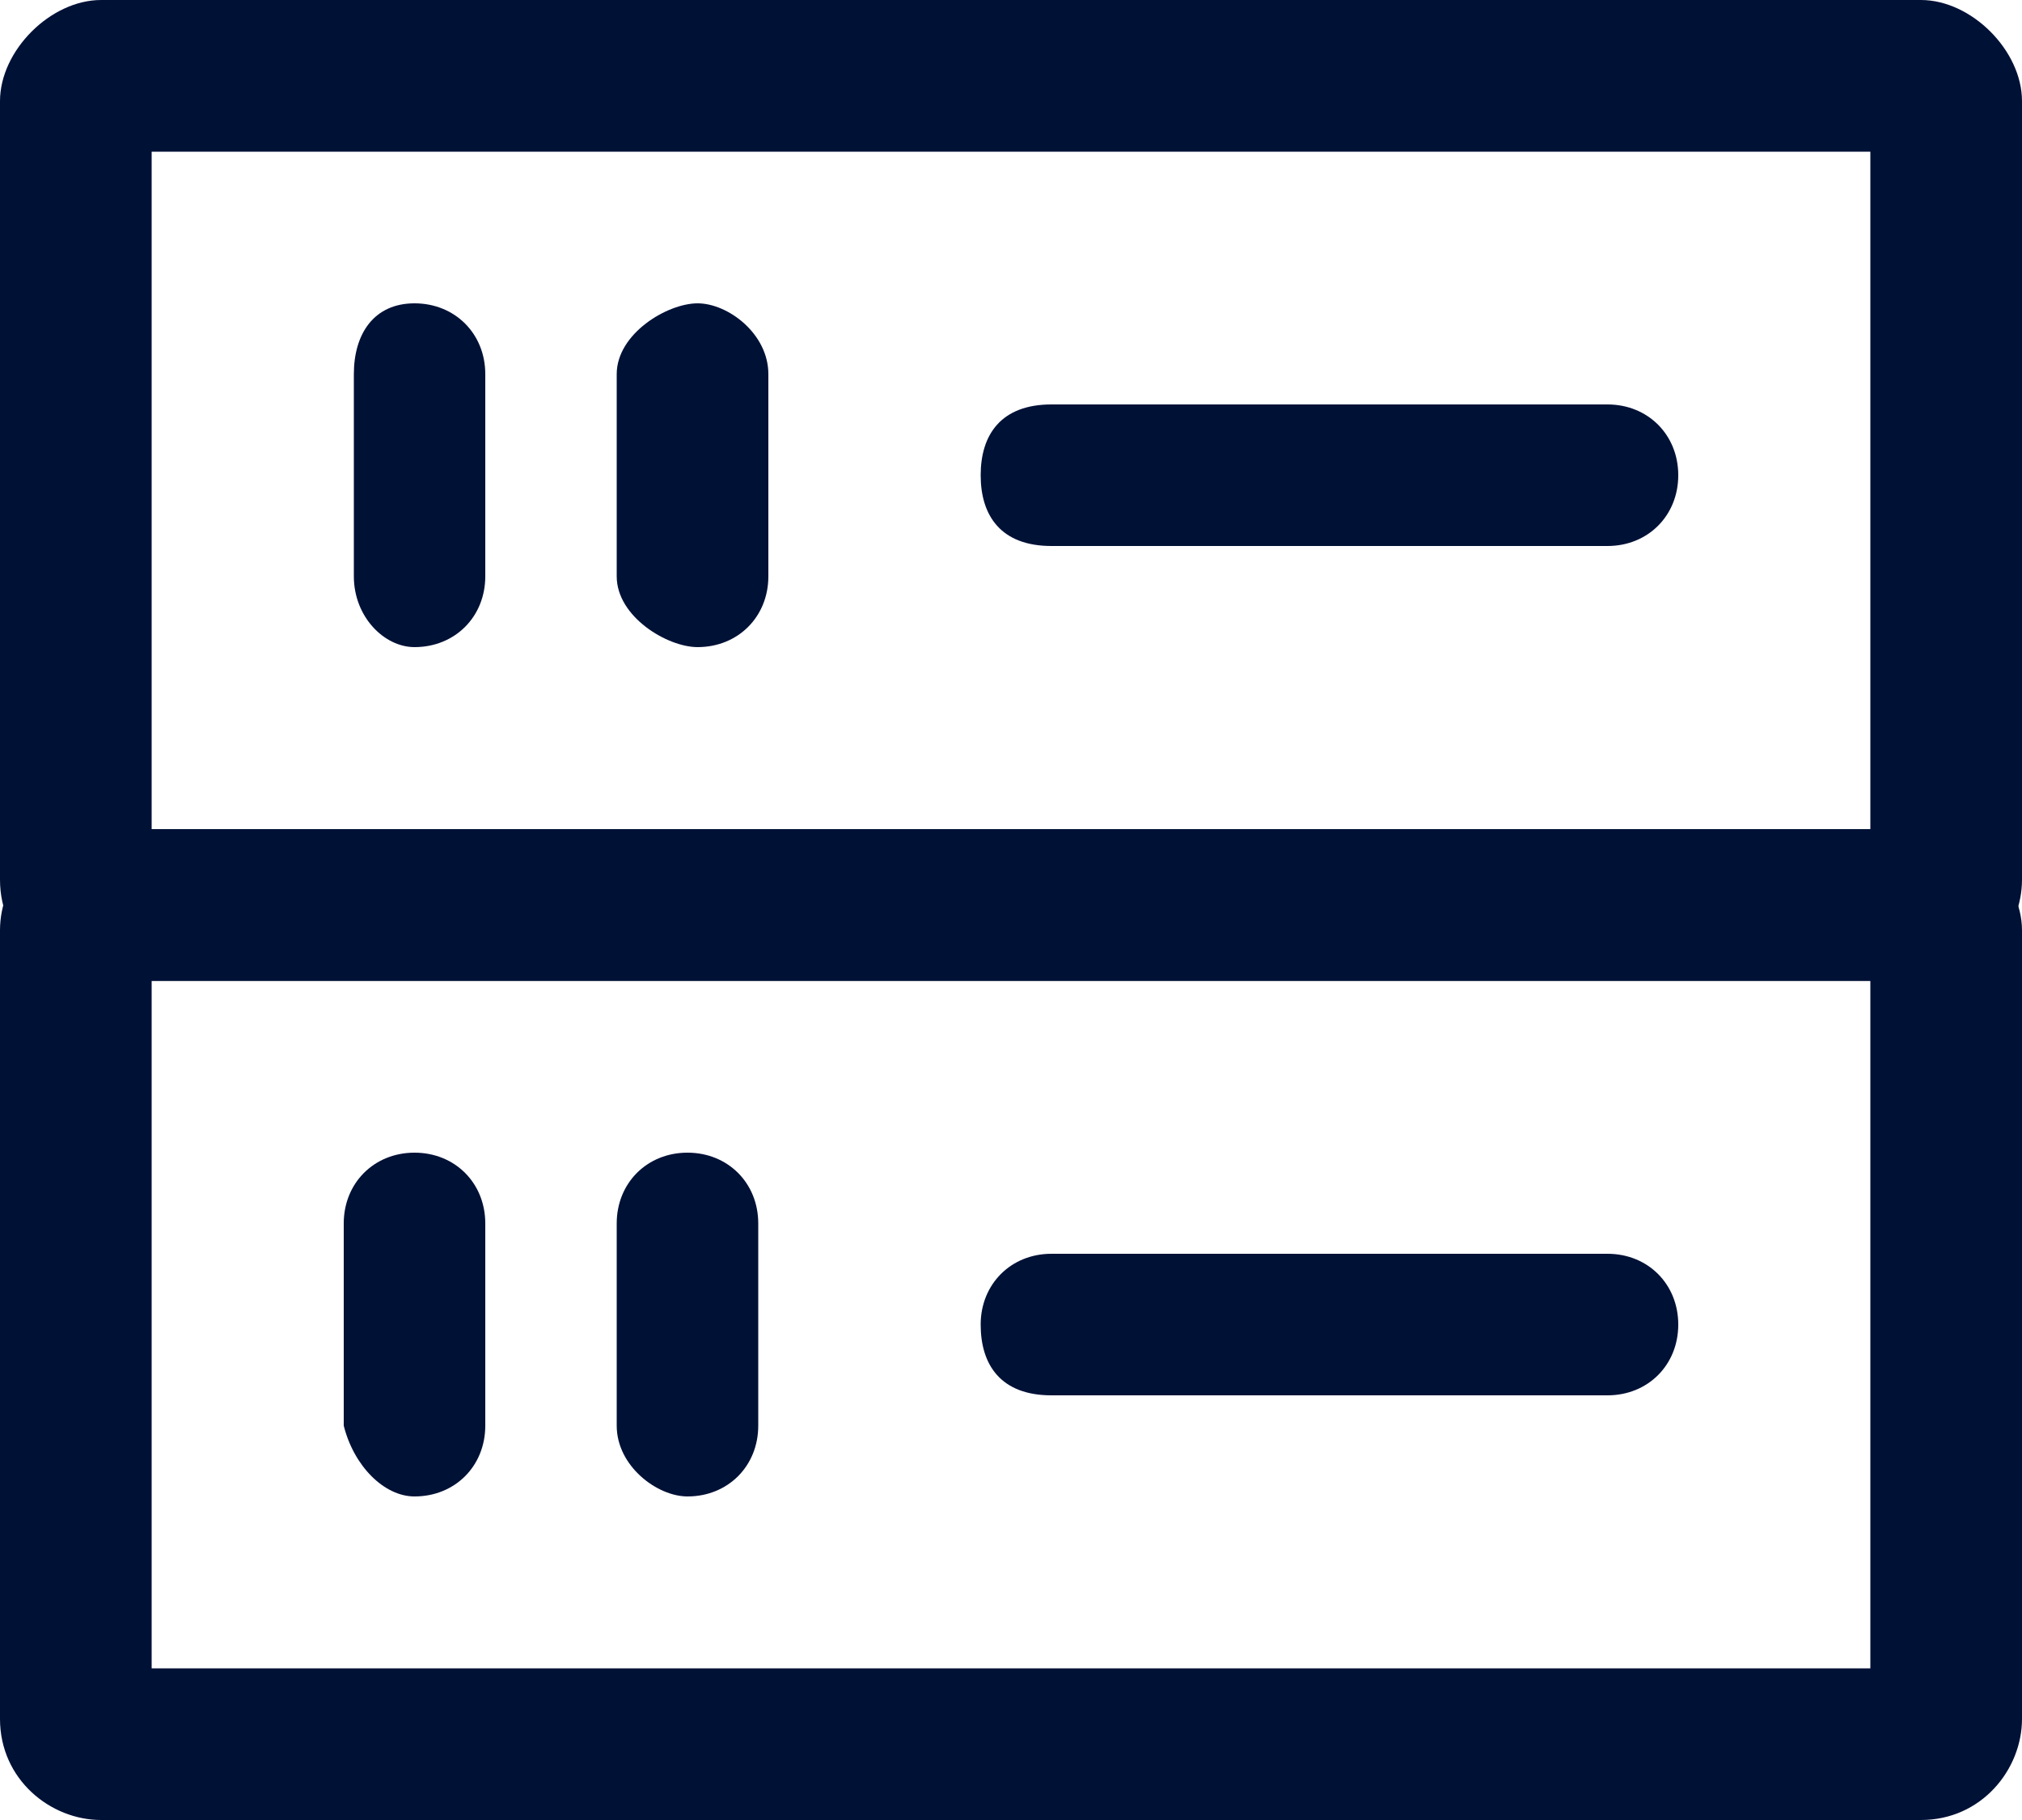
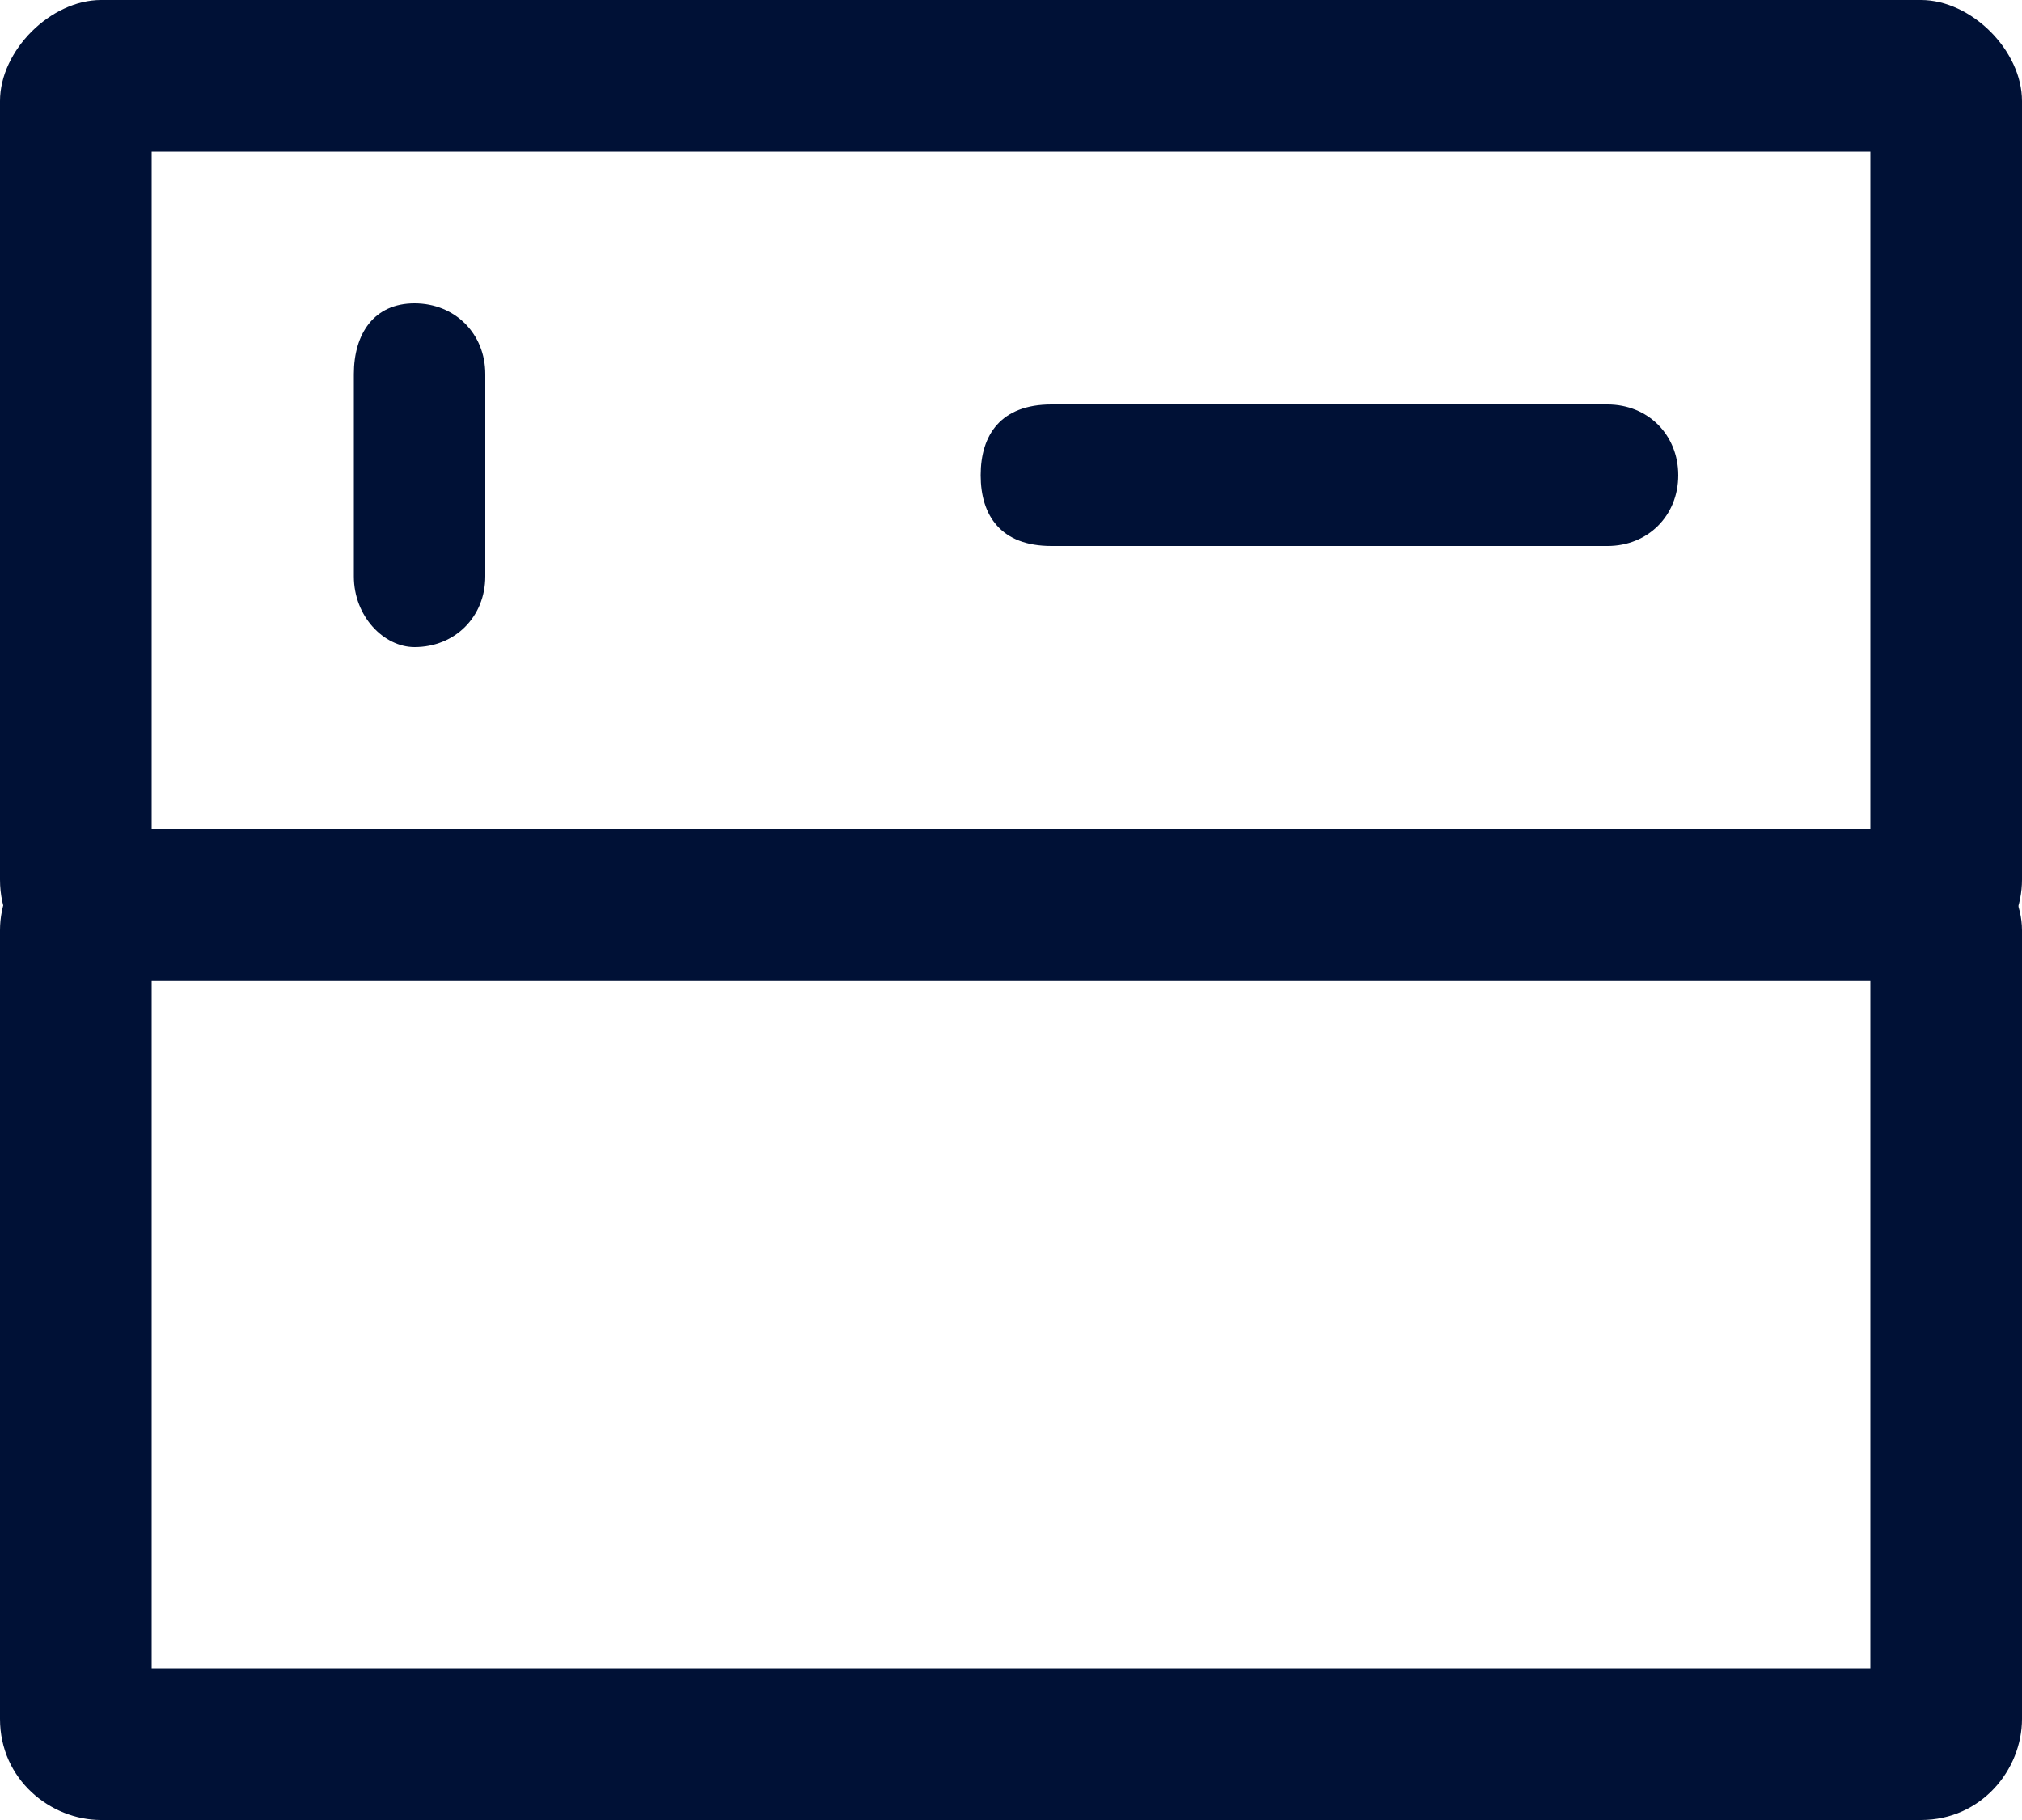
<svg xmlns="http://www.w3.org/2000/svg" version="1.1" id="Calque_1" x="0px" y="0px" viewBox="0 0 20 18" style="enable-background:new 0 0 20 18;" xml:space="preserve">
  <style type="text/css">
	.st0{fill:#001136;}
</style>
  <g>
    <path class="st0" d="M19,0H1C0.5,0,0,0.5,0,1v7.7c0,0.6,0.5,1,1,1h18c0.6,0,1-0.5,1-1V1C20,0.5,19.5,0,19,0z M18.5,8.2h-17V1.5h17   V8.2z" />
    <path class="st0" d="M4.1,6.4c0.4,0,0.7-0.3,0.7-0.7v-2C4.8,3.3,4.5,3,4.1,3S3.5,3.3,3.5,3.7v2C3.5,6.1,3.8,6.4,4.1,6.4z" />
-     <path class="st0" d="M6.9,6.4c0.4,0,0.7-0.3,0.7-0.7v-2C7.6,3.3,7.2,3,6.9,3S6.1,3.3,6.1,3.7v2C6.1,6.1,6.6,6.4,6.9,6.4z" />
    <path class="st0" d="M10.4,5.4h5.5c0.4,0,0.7-0.3,0.7-0.7c0-0.4-0.3-0.7-0.7-0.7h-5.5C9.9,4,9.7,4.3,9.7,4.7S9.9,5.4,10.4,5.4z" />
    <path class="st0" d="M19,8.2H1c-0.6,0-1,0.5-1,1V17c0,0.6,0.5,1,1,1h18c0.6,0,1-0.5,1-1V9.2C20,8.7,19.5,8.2,19,8.2z M18.5,16.5   h-17V9.7h17V16.5z" />
-     <path class="st0" d="M4.1,14.8c0.4,0,0.7-0.3,0.7-0.7v-2c0-0.4-0.3-0.7-0.7-0.7s-0.7,0.3-0.7,0.7v2C3.5,14.5,3.8,14.8,4.1,14.8z" />
-     <path class="st0" d="M6.8,14.8c0.4,0,0.7-0.3,0.7-0.7v-2c0-0.4-0.3-0.7-0.7-0.7s-0.7,0.3-0.7,0.7v2C6.1,14.5,6.5,14.8,6.8,14.8z" />
-     <path class="st0" d="M10.4,13.8h5.5c0.4,0,0.7-0.3,0.7-0.7s-0.3-0.7-0.7-0.7h-5.5c-0.4,0-0.7,0.3-0.7,0.7S9.9,13.8,10.4,13.8z" />
  </g>
</svg>